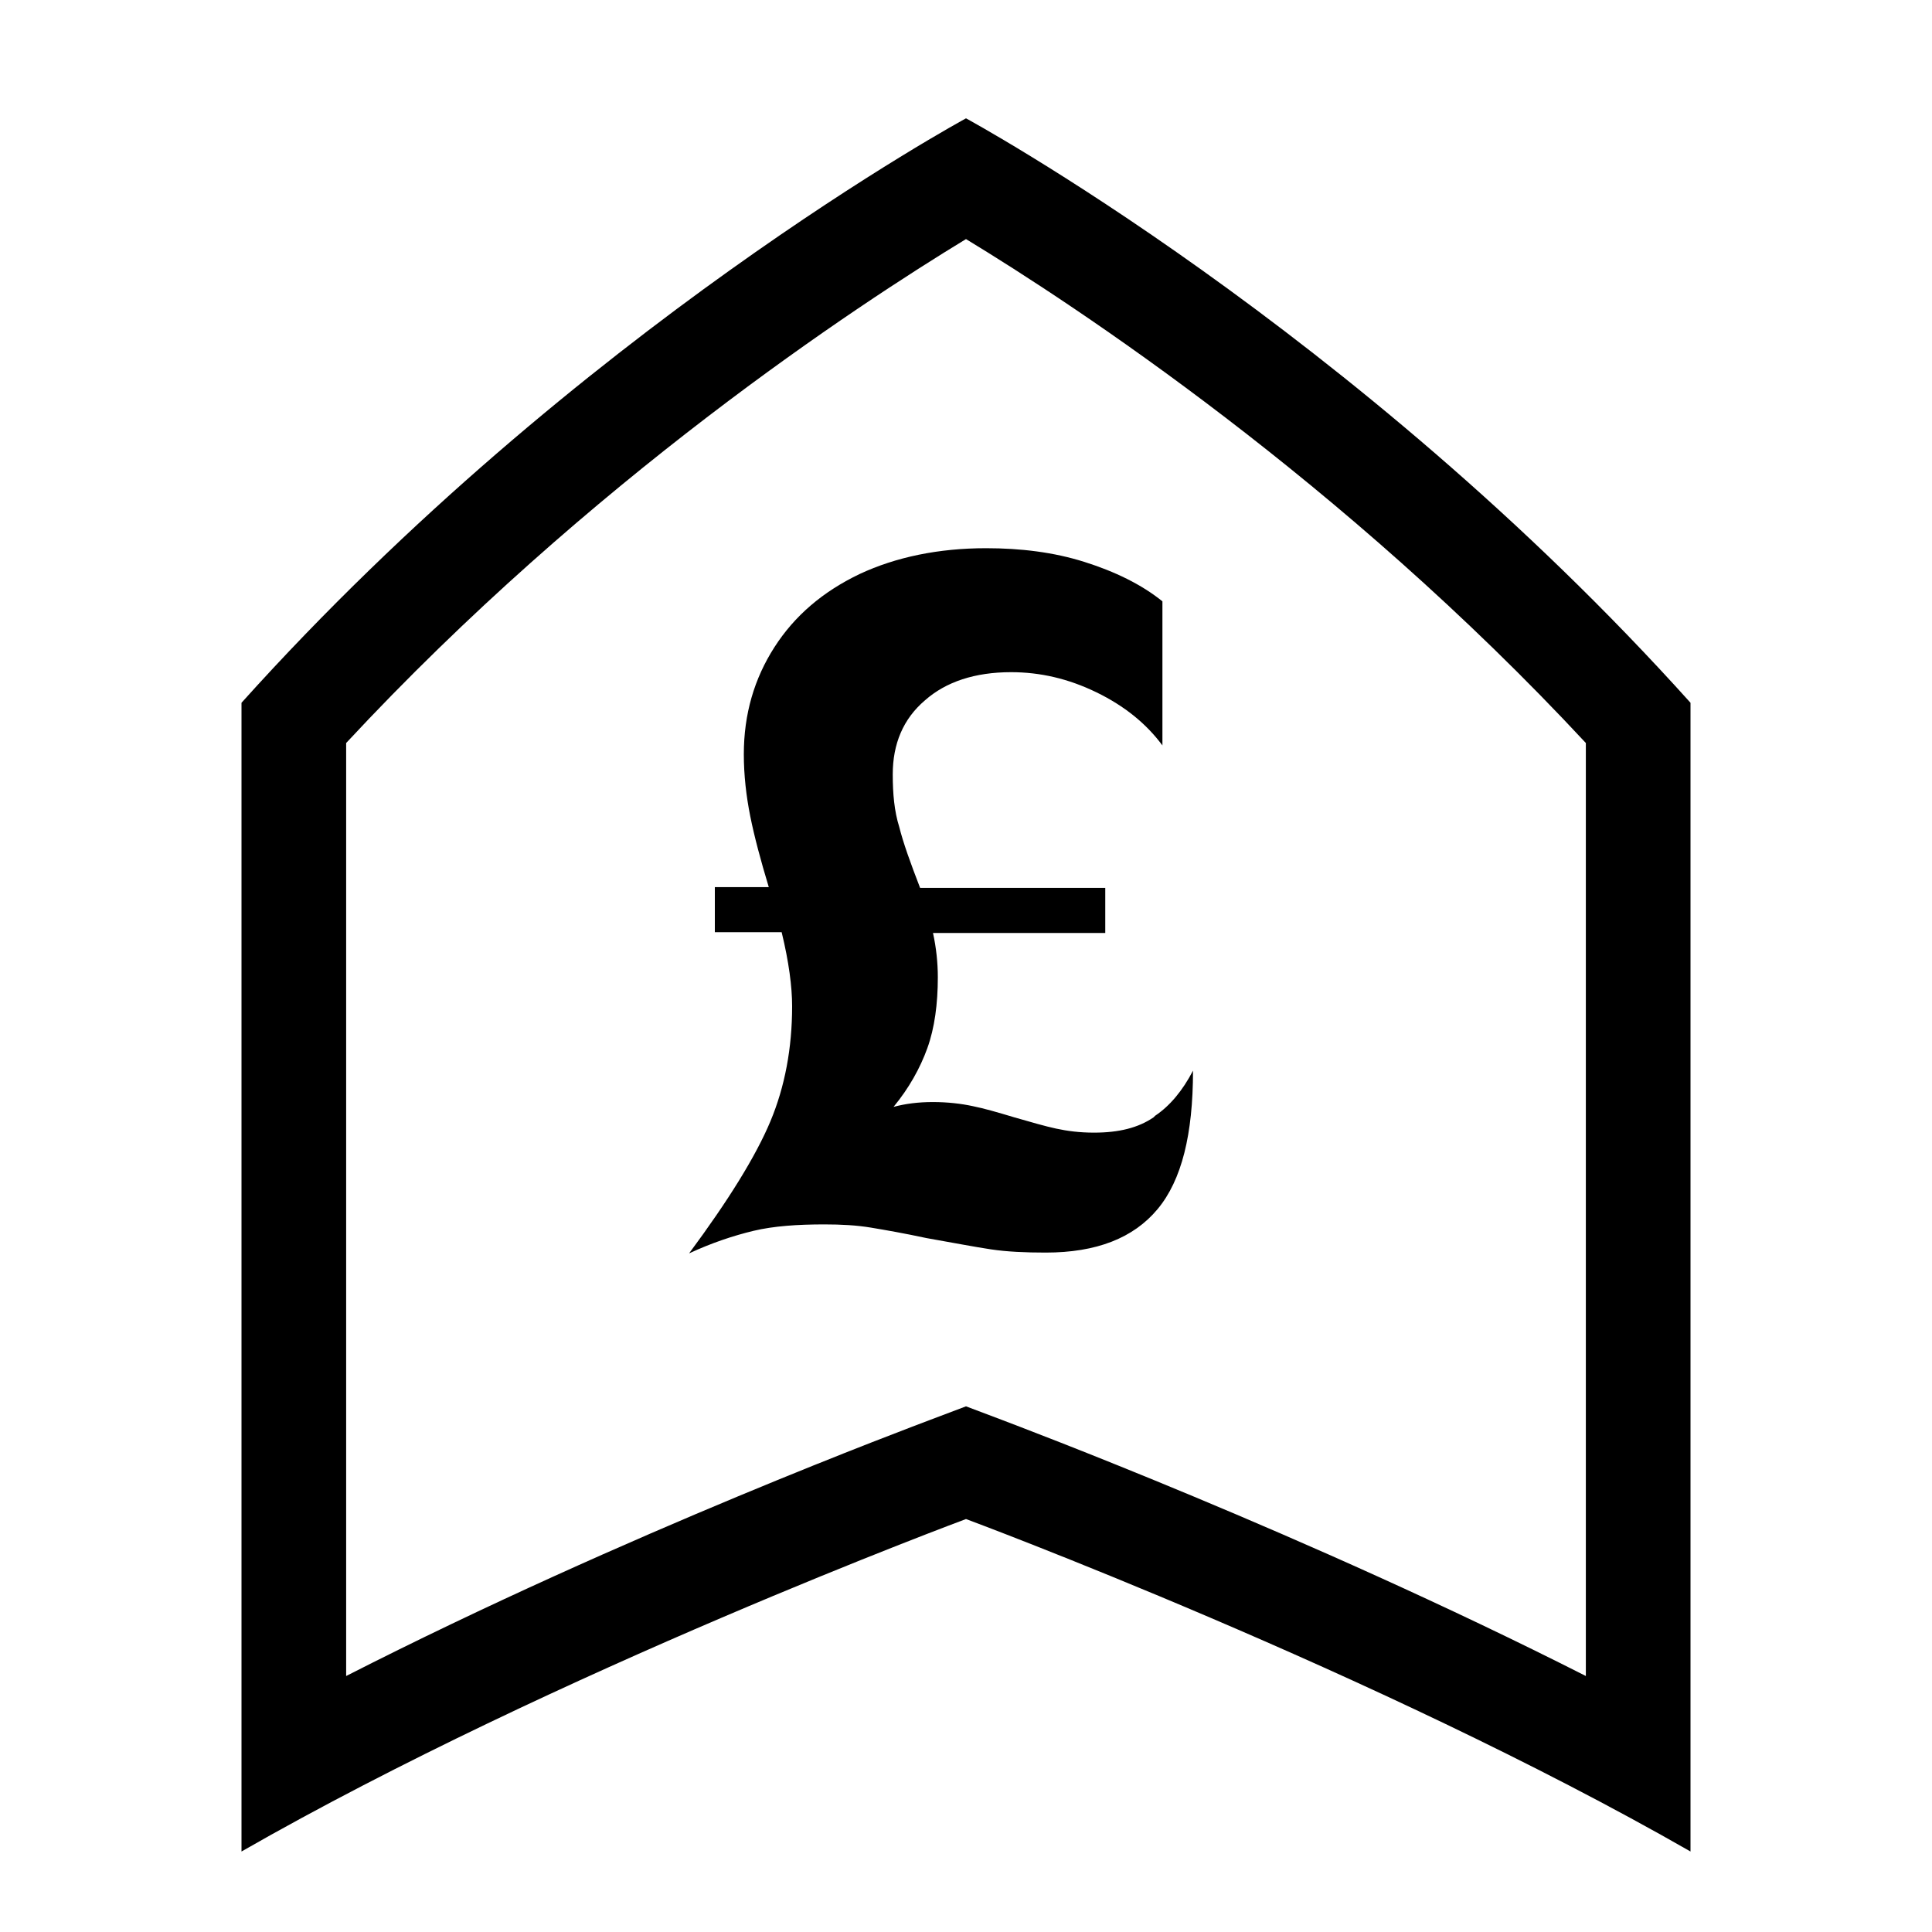
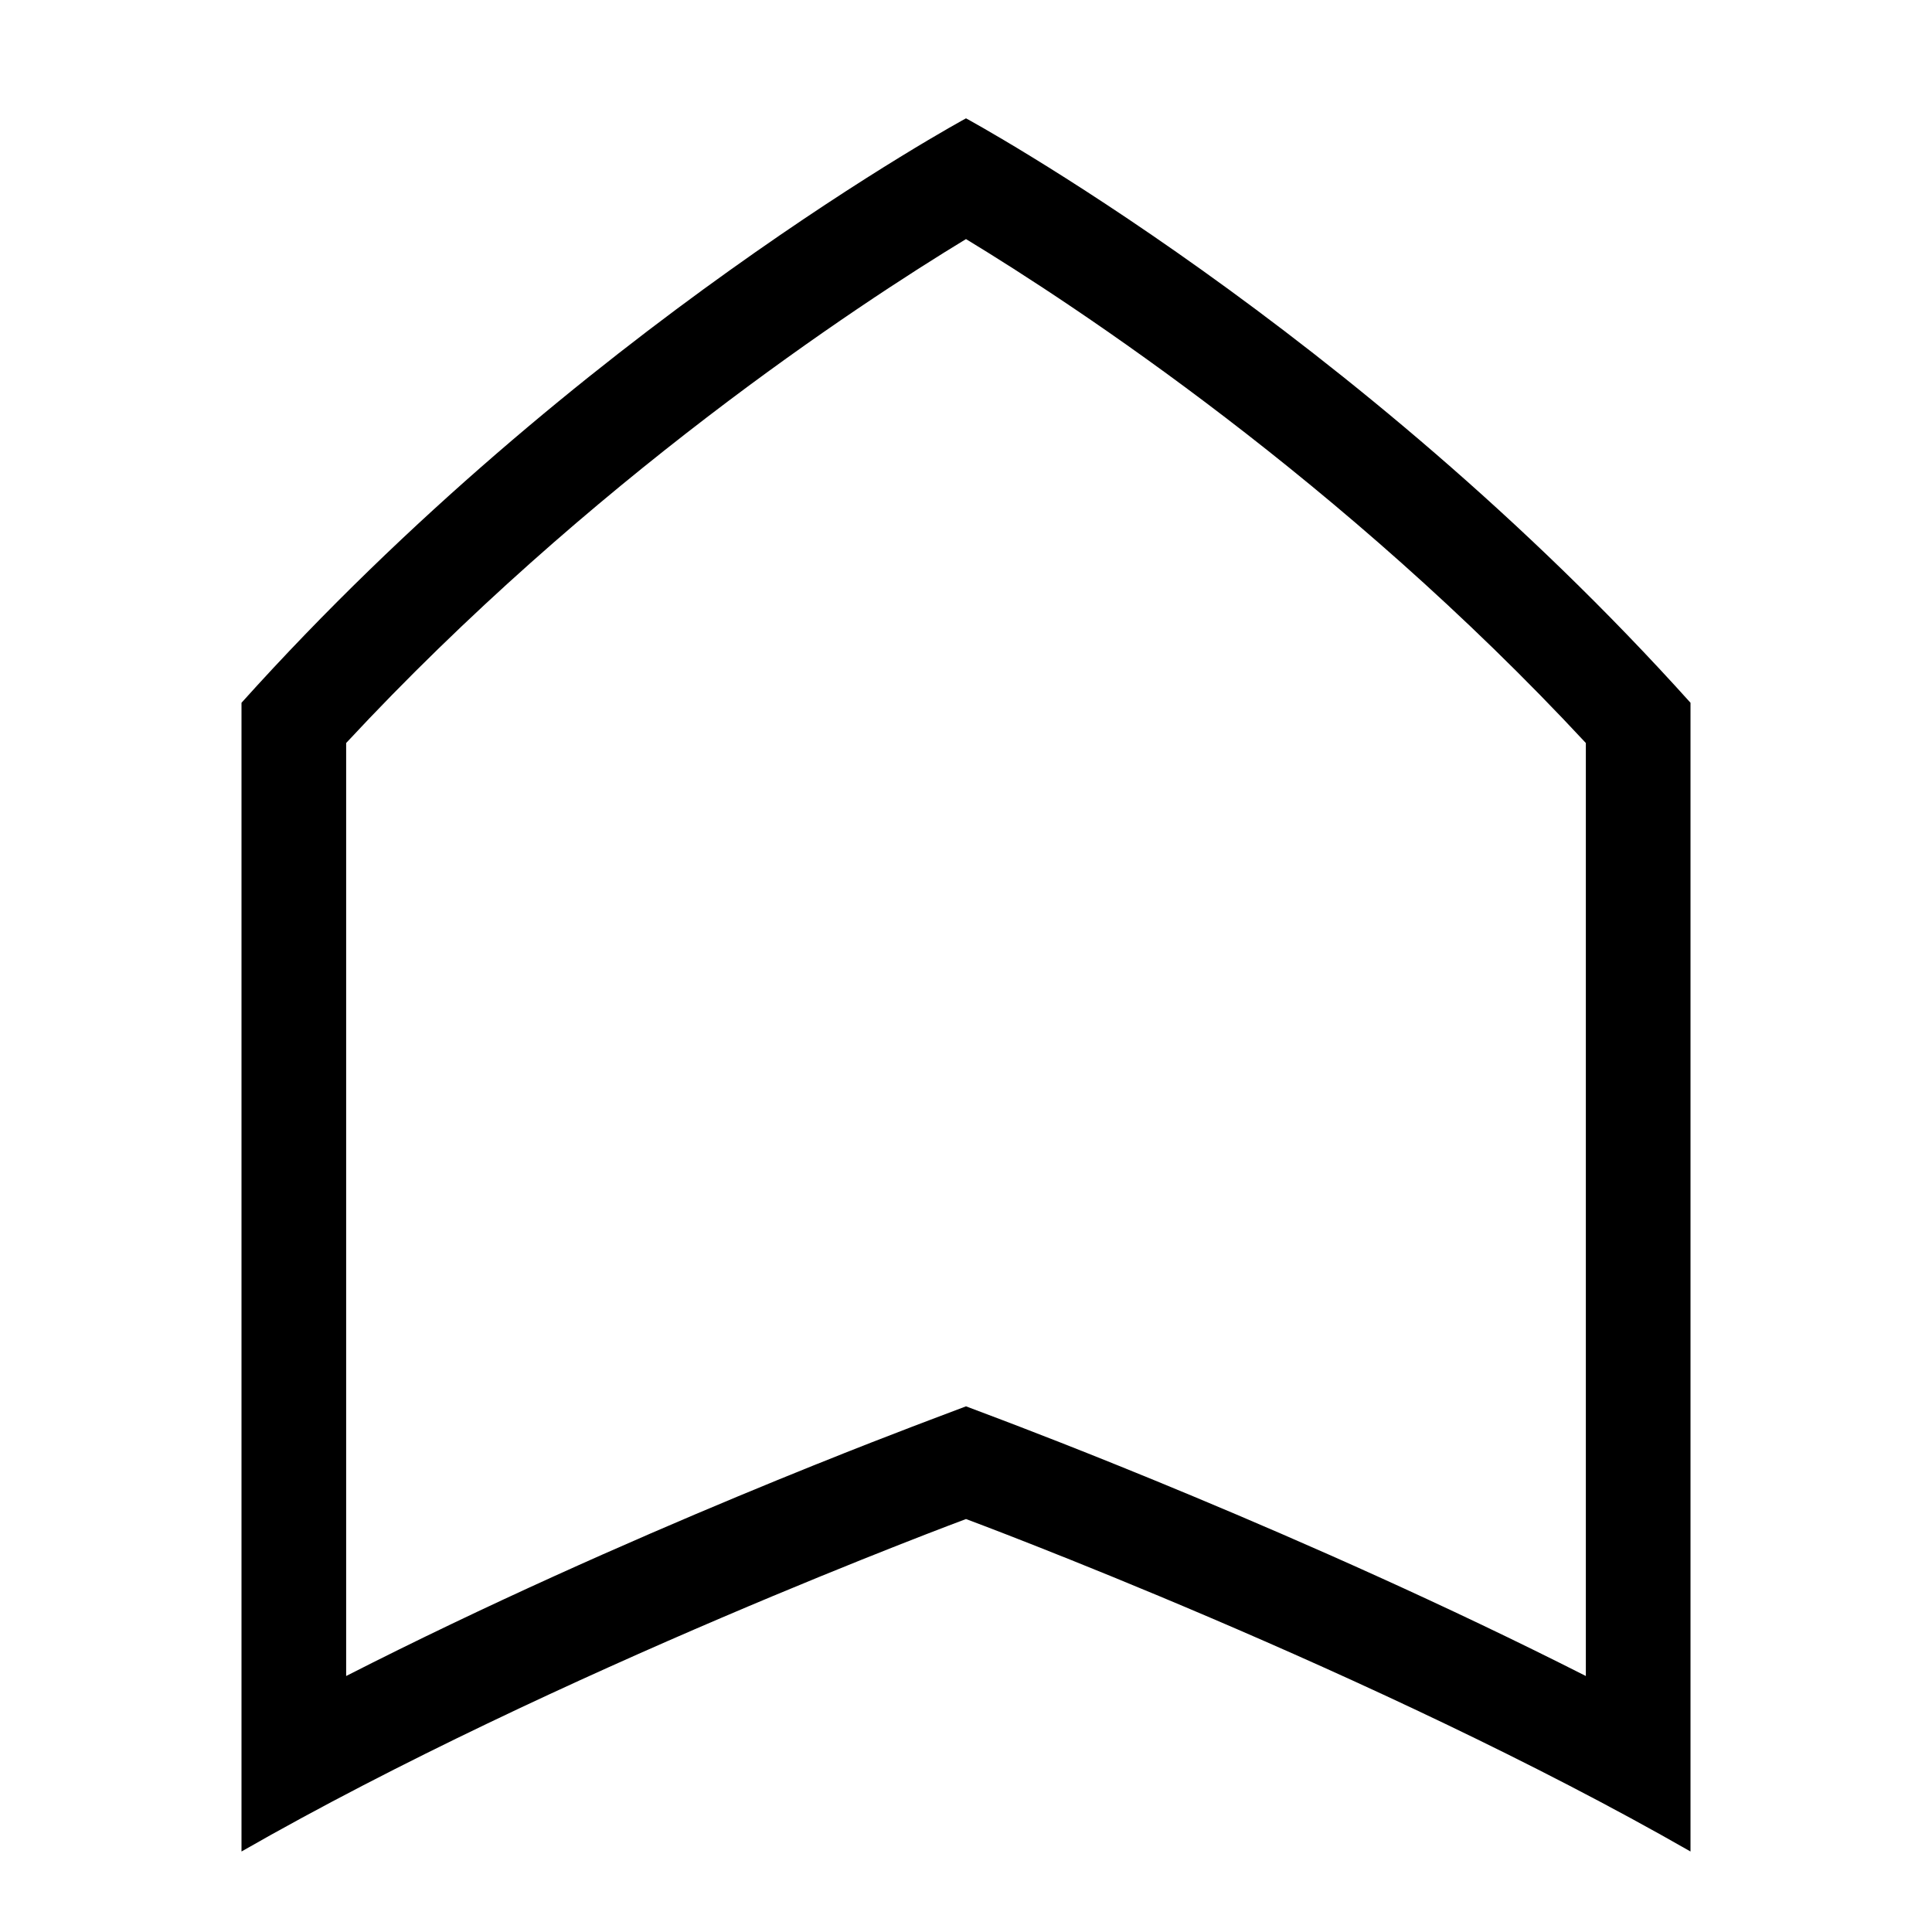
<svg xmlns="http://www.w3.org/2000/svg" viewBox="0 0 24 24" fill="none">
  <path d="M12 1.47C12 1.47 7.18 4.08 3 8.73V23C6.91 20.76 12 18.87 12 18.87C12 18.87 17.09 20.76 21 23V8.73C16.82 4.08 12 1.47 12 1.47ZM19.7 20.82C16.21 19.05 12.63 17.71 12.45 17.64L12 17.47L11.55 17.64C11.37 17.71 7.79 19.04 4.3 20.82V9.23C7.33 5.97 10.65 3.79 12 2.97C13.35 3.79 16.67 5.97 19.7 9.23V20.82Z" fill="black" />
-   <path d="M14.33 13.88C14.14 14.01 13.9 14.07 13.59 14.07C13.41 14.07 13.26 14.05 13.12 14.02C12.98 13.99 12.81 13.94 12.6 13.88C12.4 13.82 12.23 13.77 12.08 13.74C11.94 13.71 11.77 13.69 11.59 13.69C11.41 13.69 11.25 13.71 11.1 13.75C11.29 13.52 11.43 13.27 11.52 13.02C11.61 12.77 11.65 12.47 11.65 12.14C11.65 11.96 11.63 11.77 11.59 11.59H13.73V11.03H11.43C11.31 10.72 11.22 10.47 11.17 10.27C11.11 10.08 11.09 9.86 11.09 9.62C11.09 9.24 11.22 8.93 11.49 8.7C11.75 8.47 12.11 8.35 12.56 8.35C12.92 8.35 13.27 8.43 13.62 8.6C13.97 8.77 14.24 8.99 14.44 9.26V7.47C14.18 7.26 13.85 7.1 13.47 6.98C13.09 6.86 12.68 6.81 12.25 6.81C11.66 6.81 11.13 6.92 10.68 7.13C10.22 7.35 9.87 7.65 9.62 8.04C9.37 8.43 9.24 8.87 9.24 9.37C9.24 9.63 9.27 9.89 9.32 10.14C9.37 10.39 9.45 10.69 9.55 11.02H8.88V11.58H9.71C9.8 11.95 9.84 12.26 9.84 12.5C9.84 13.02 9.75 13.5 9.57 13.93C9.39 14.36 9.05 14.91 8.56 15.57C8.84 15.44 9.11 15.35 9.36 15.29C9.61 15.23 9.91 15.21 10.24 15.21C10.45 15.21 10.64 15.22 10.82 15.25C11 15.28 11.23 15.32 11.51 15.38C11.85 15.44 12.11 15.49 12.31 15.52C12.51 15.55 12.74 15.56 12.99 15.56C13.62 15.56 14.08 15.38 14.38 15.02C14.68 14.66 14.82 14.09 14.82 13.3C14.69 13.55 14.53 13.74 14.35 13.86L14.33 13.88Z" fill="black" />
</svg>